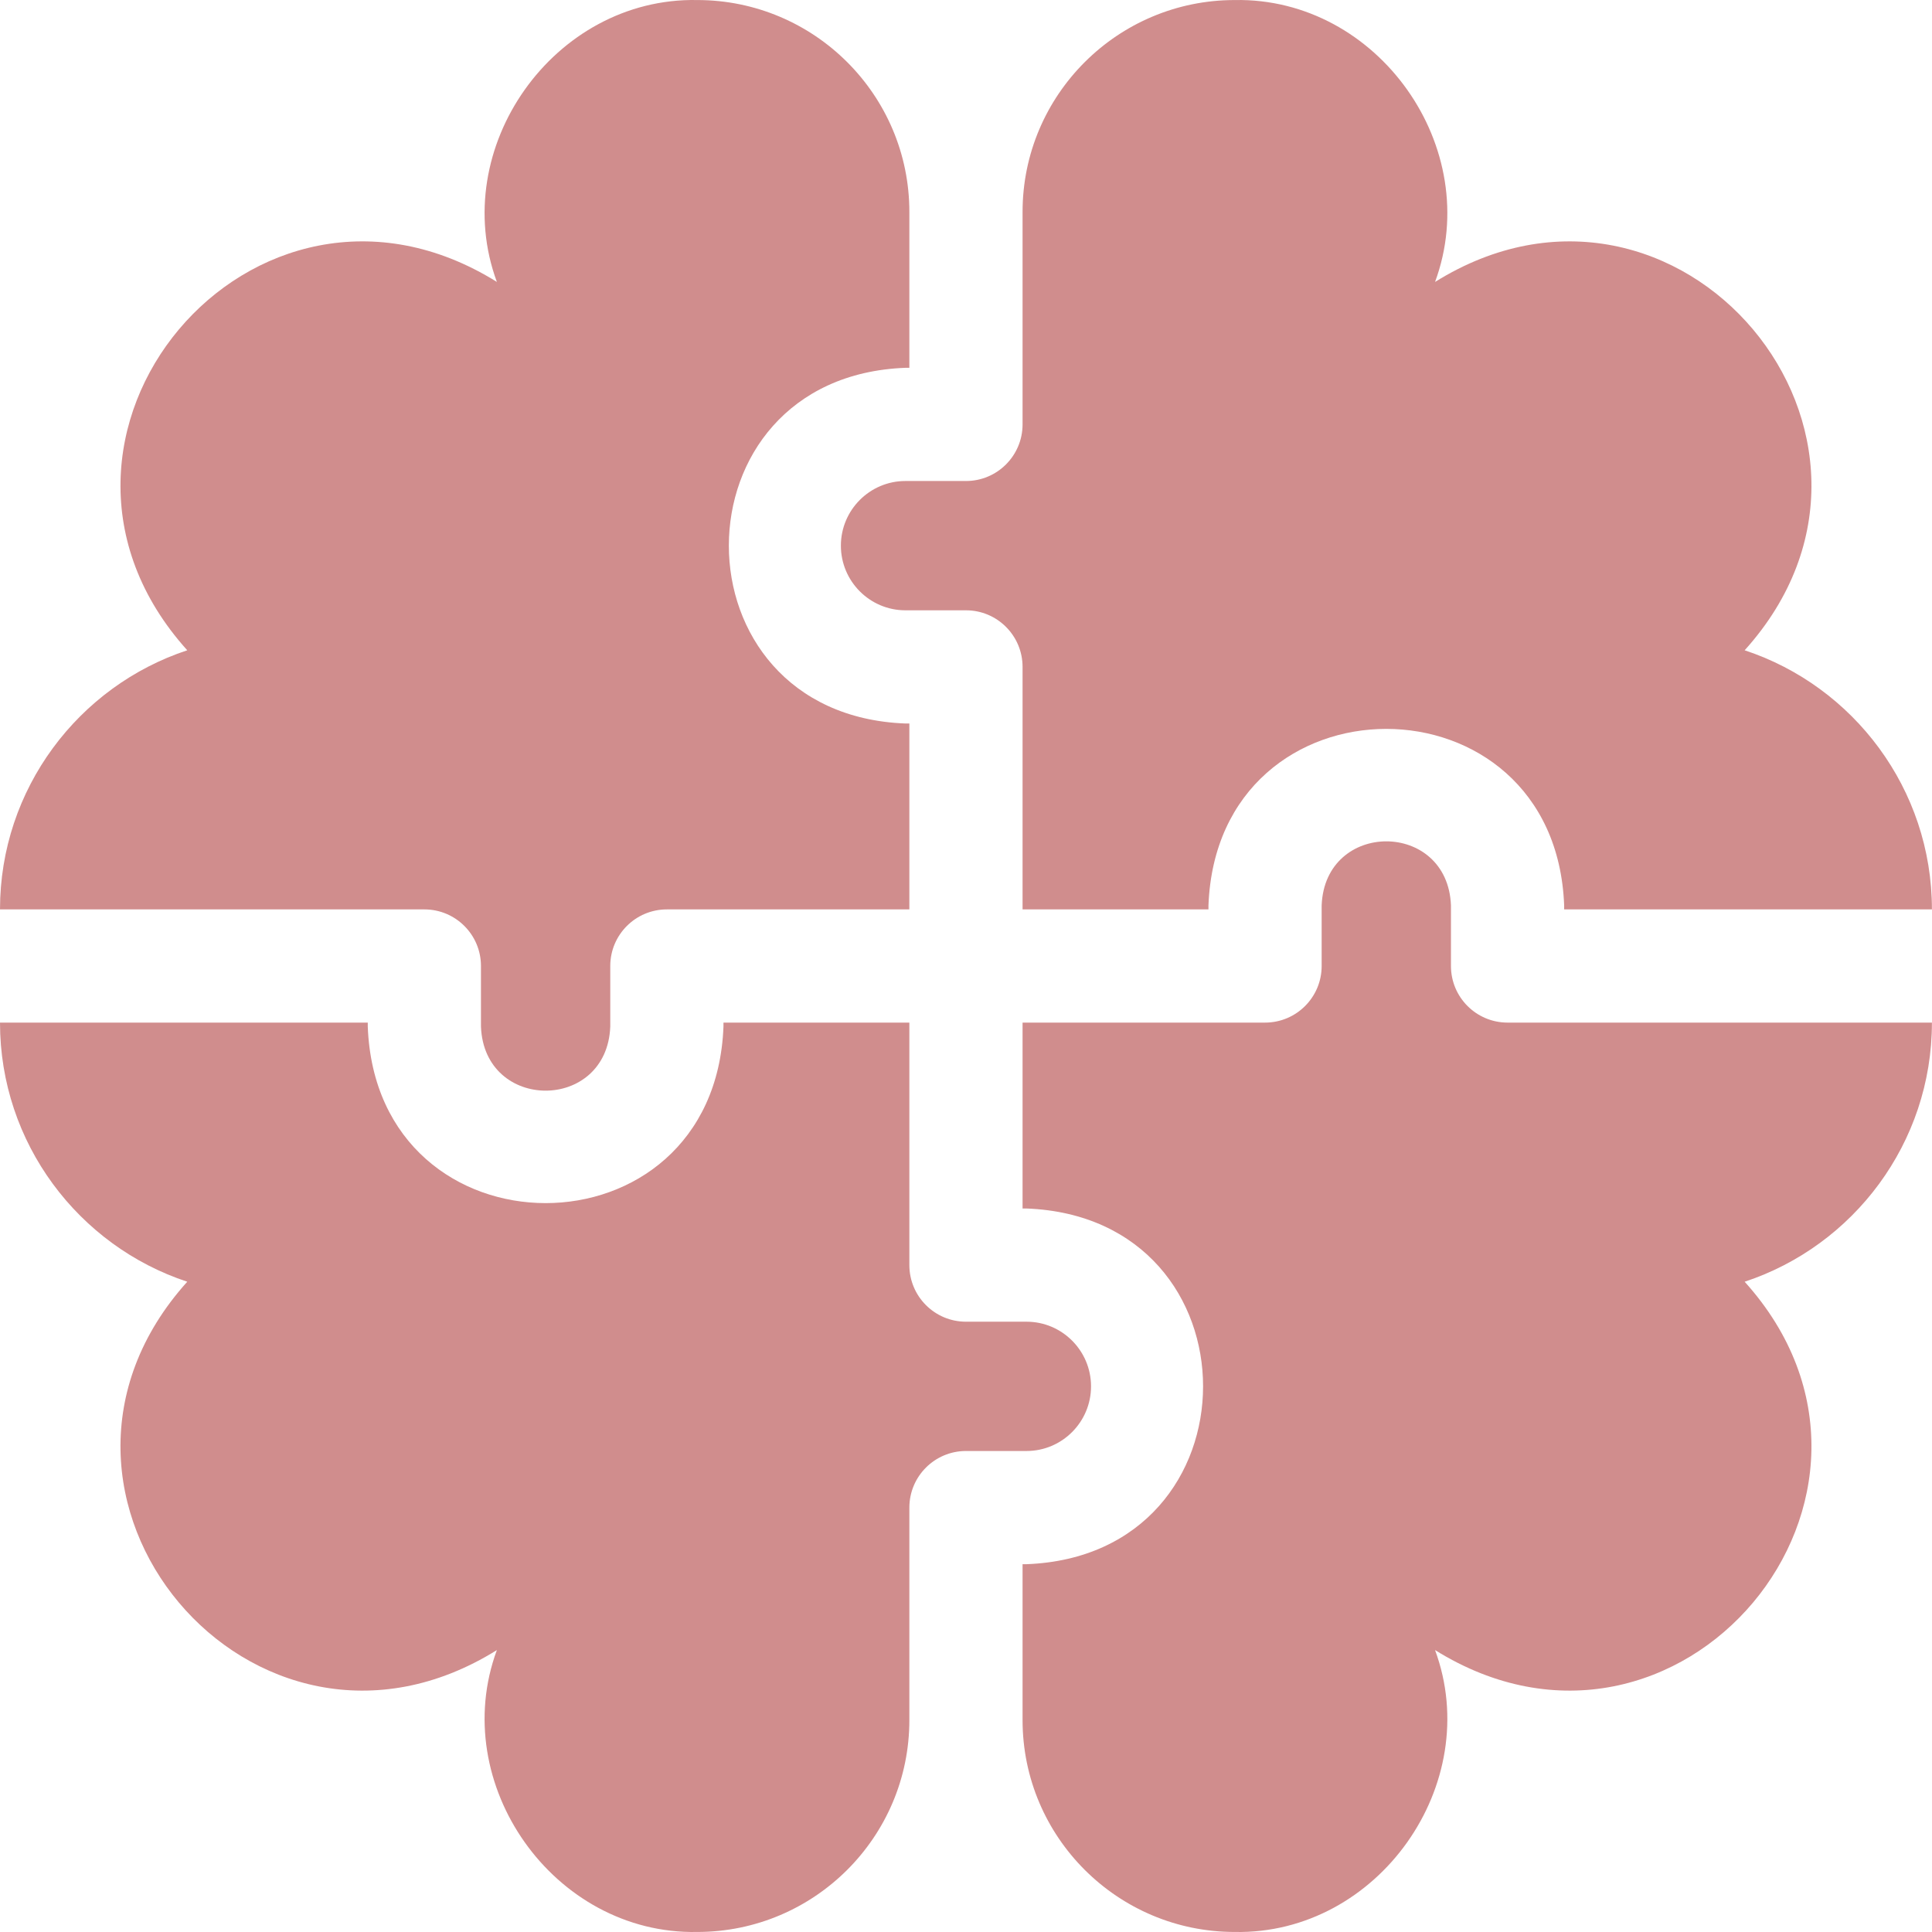
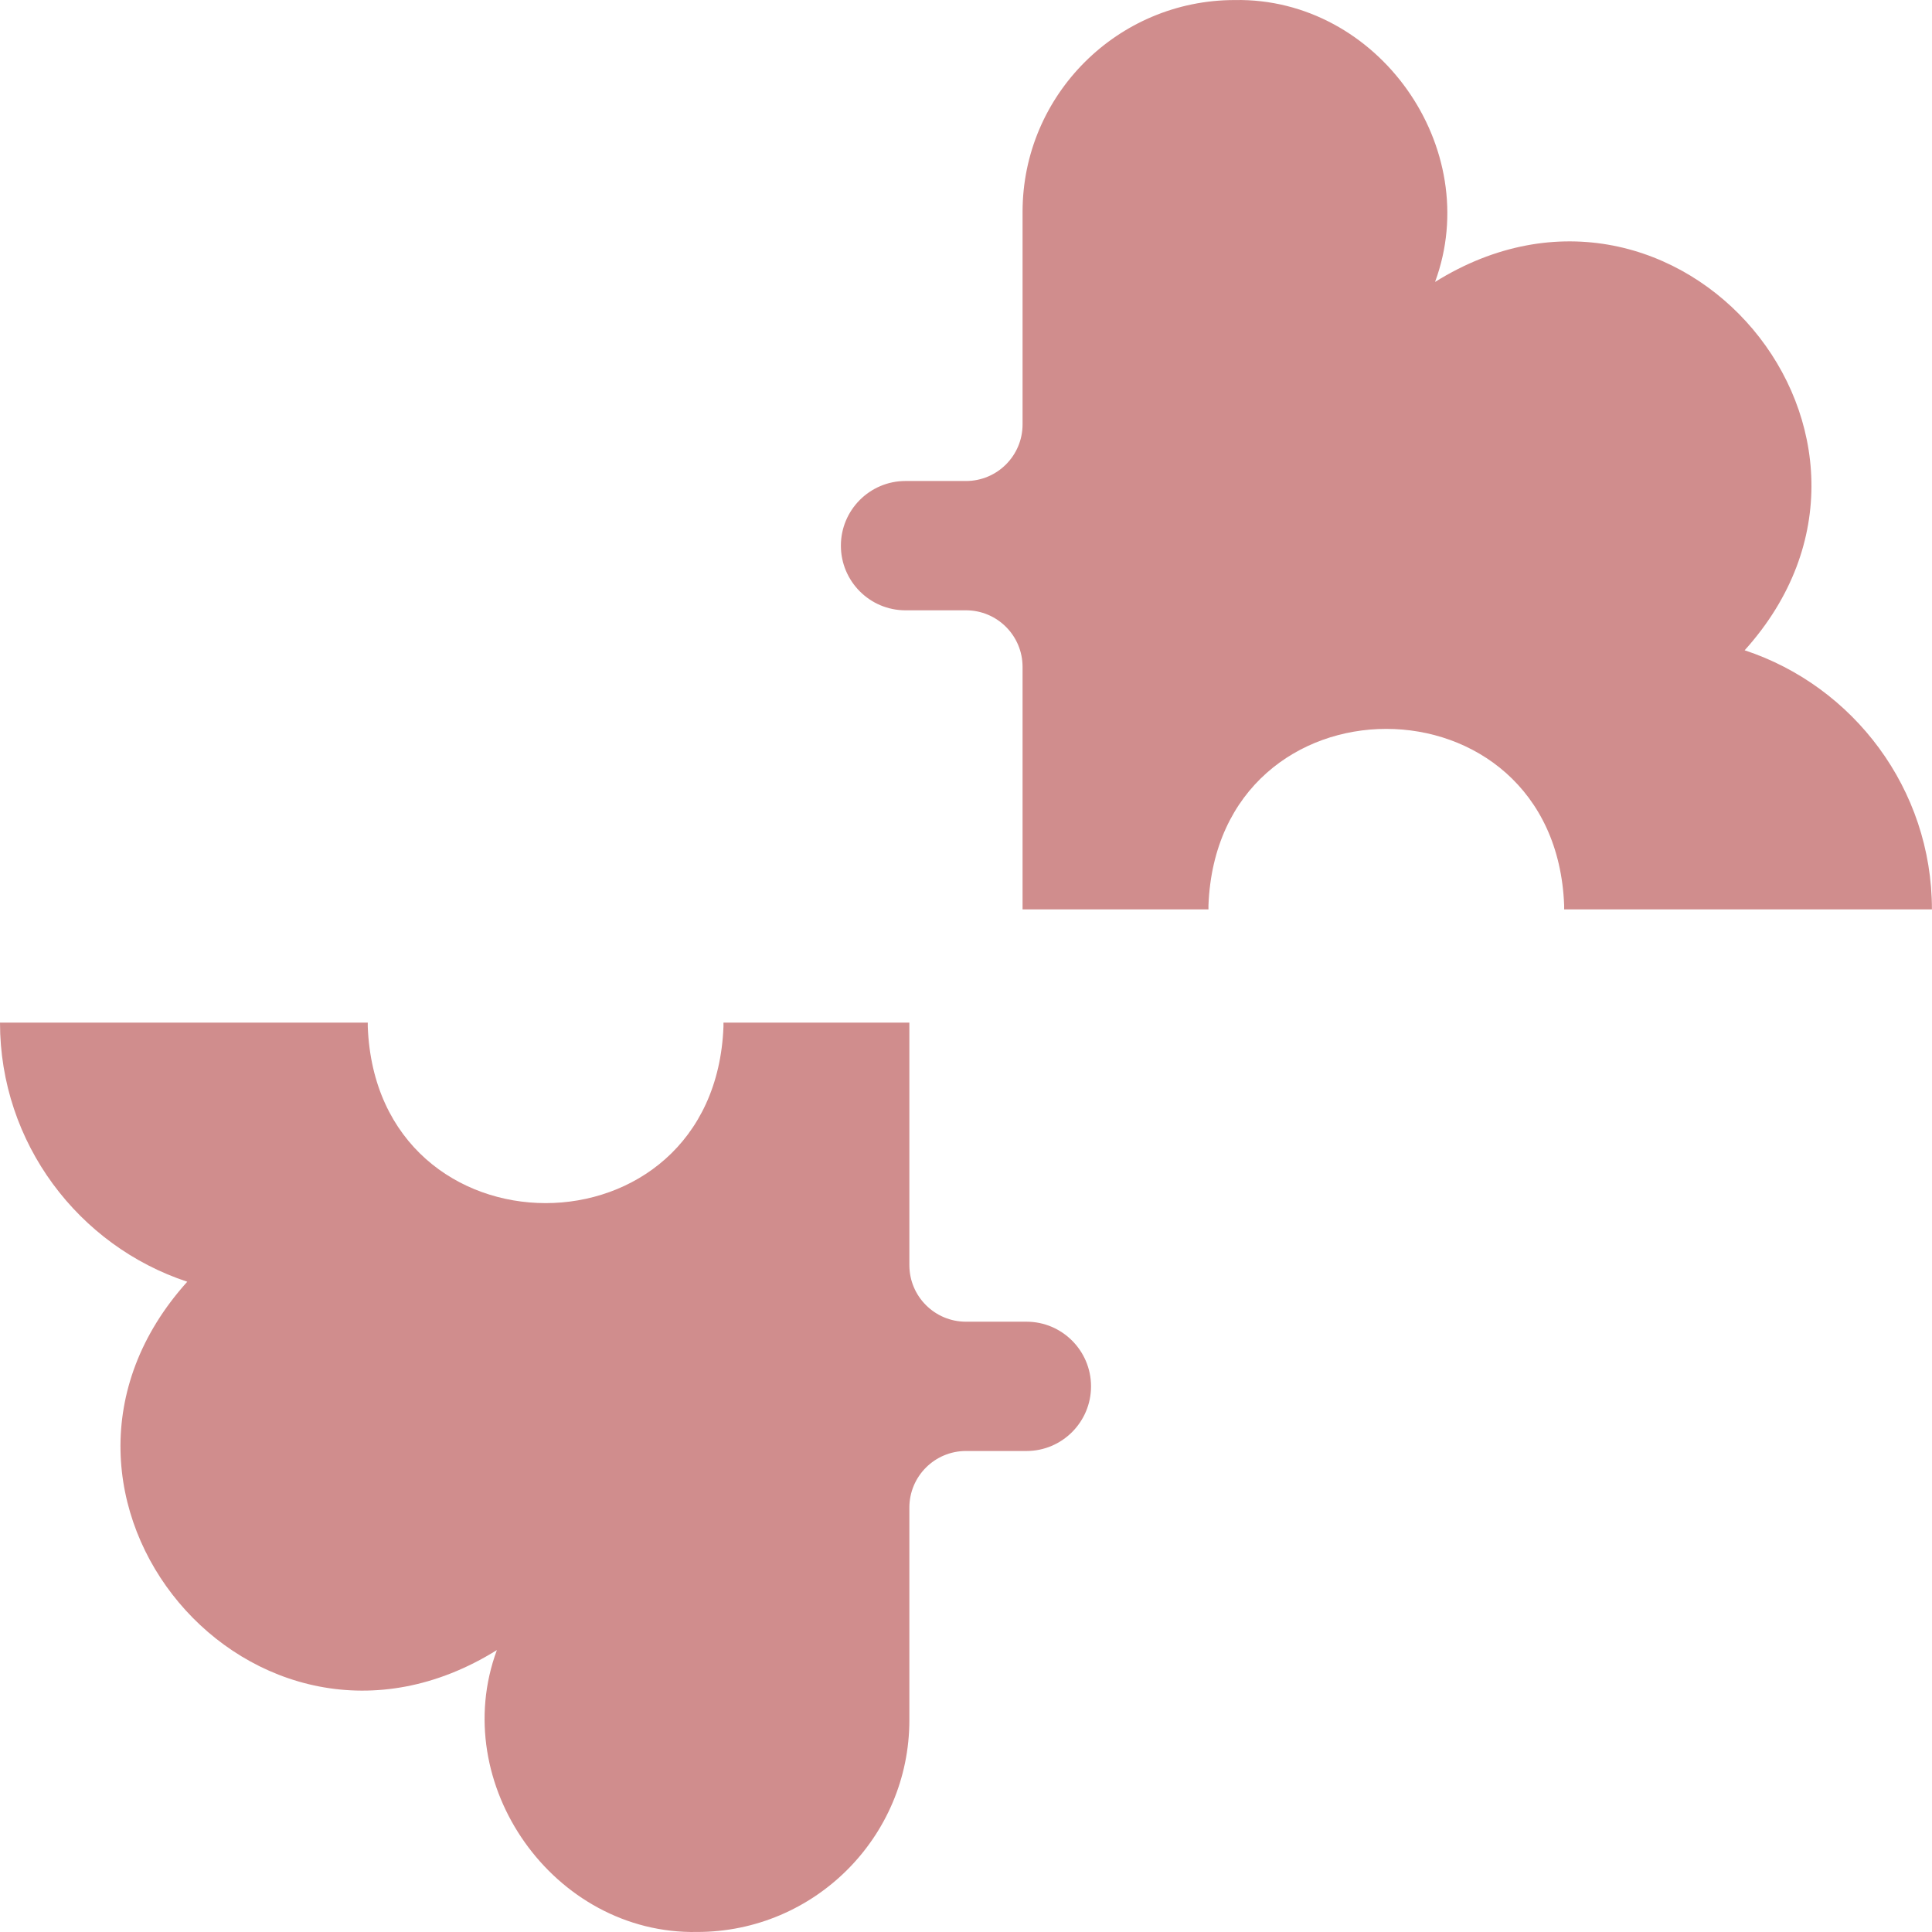
<svg xmlns="http://www.w3.org/2000/svg" width="512" height="512" viewBox="0 0 512 512" fill="none">
-   <path d="M127.461 256.001V272.05C128.325 294.706 160.871 294.689 161.727 272.05V256.001C161.727 247.717 168.443 241.002 176.726 241.002H240.991V191.737H239.942C177.532 189.36 177.58 99.828 239.942 97.473H240.991V56.154C240.991 25.167 215.791 0.01 184.76 0.01C146.742 -0.713 118.575 39.254 131.678 74.714C67.121 34.516 -1.172 115.987 49.629 172.33C20.815 181.835 0.001 209.066 0.001 241.001H112.499C120.767 241.021 127.461 247.73 127.461 256.001Z" fill="#D08D8D" />
  <path d="M222.845 144.605C222.845 154.052 230.514 161.738 239.942 161.738H255.99C264.274 161.738 270.99 168.453 270.99 176.737V241.002H320.254V239.953C322.631 177.543 412.163 177.591 414.518 239.953V241.002H511.981C511.981 209.067 491.167 181.836 462.353 172.331C513.175 115.932 444.803 34.53 380.304 74.715C393.4 39.249 365.243 -0.709 327.22 0.011C296.189 0.011 270.99 25.168 270.99 56.154V112.507C270.97 120.778 264.261 127.472 255.99 127.472H239.942C230.514 127.472 222.845 135.159 222.845 144.605ZM289.136 367.397C289.136 357.95 281.467 350.265 272.039 350.265H255.99C247.707 350.265 240.991 343.549 240.991 335.265V271.001H191.726V272.049C189.349 334.459 99.817 334.411 97.462 272.049V271.001H0C0 302.935 20.814 330.166 49.628 339.671C-1.194 396.07 67.177 477.472 131.677 437.287C118.58 472.753 146.737 512.711 184.76 511.991C215.791 511.992 240.991 486.835 240.991 455.848V399.494C241.011 391.223 247.72 384.529 255.99 384.529H272.039C281.467 384.529 289.136 376.844 289.136 367.397Z" fill="#D08D8D" />
-   <path d="M425.897 271H399.483C391.212 270.98 384.519 264.272 384.519 256.001V239.953C383.655 217.296 351.109 217.313 350.253 239.953V256.001C350.253 264.285 343.537 271 335.254 271H270.99V320.265H272.039C334.449 322.641 334.401 412.173 272.039 414.528H270.99V455.848C270.99 486.834 296.19 511.991 327.221 511.991C365.239 512.714 393.406 472.747 380.303 437.287C444.86 477.485 513.153 396.014 462.352 339.671C491.166 330.166 511.98 302.935 511.98 271H425.897Z" fill="#D08D8D" />
</svg>